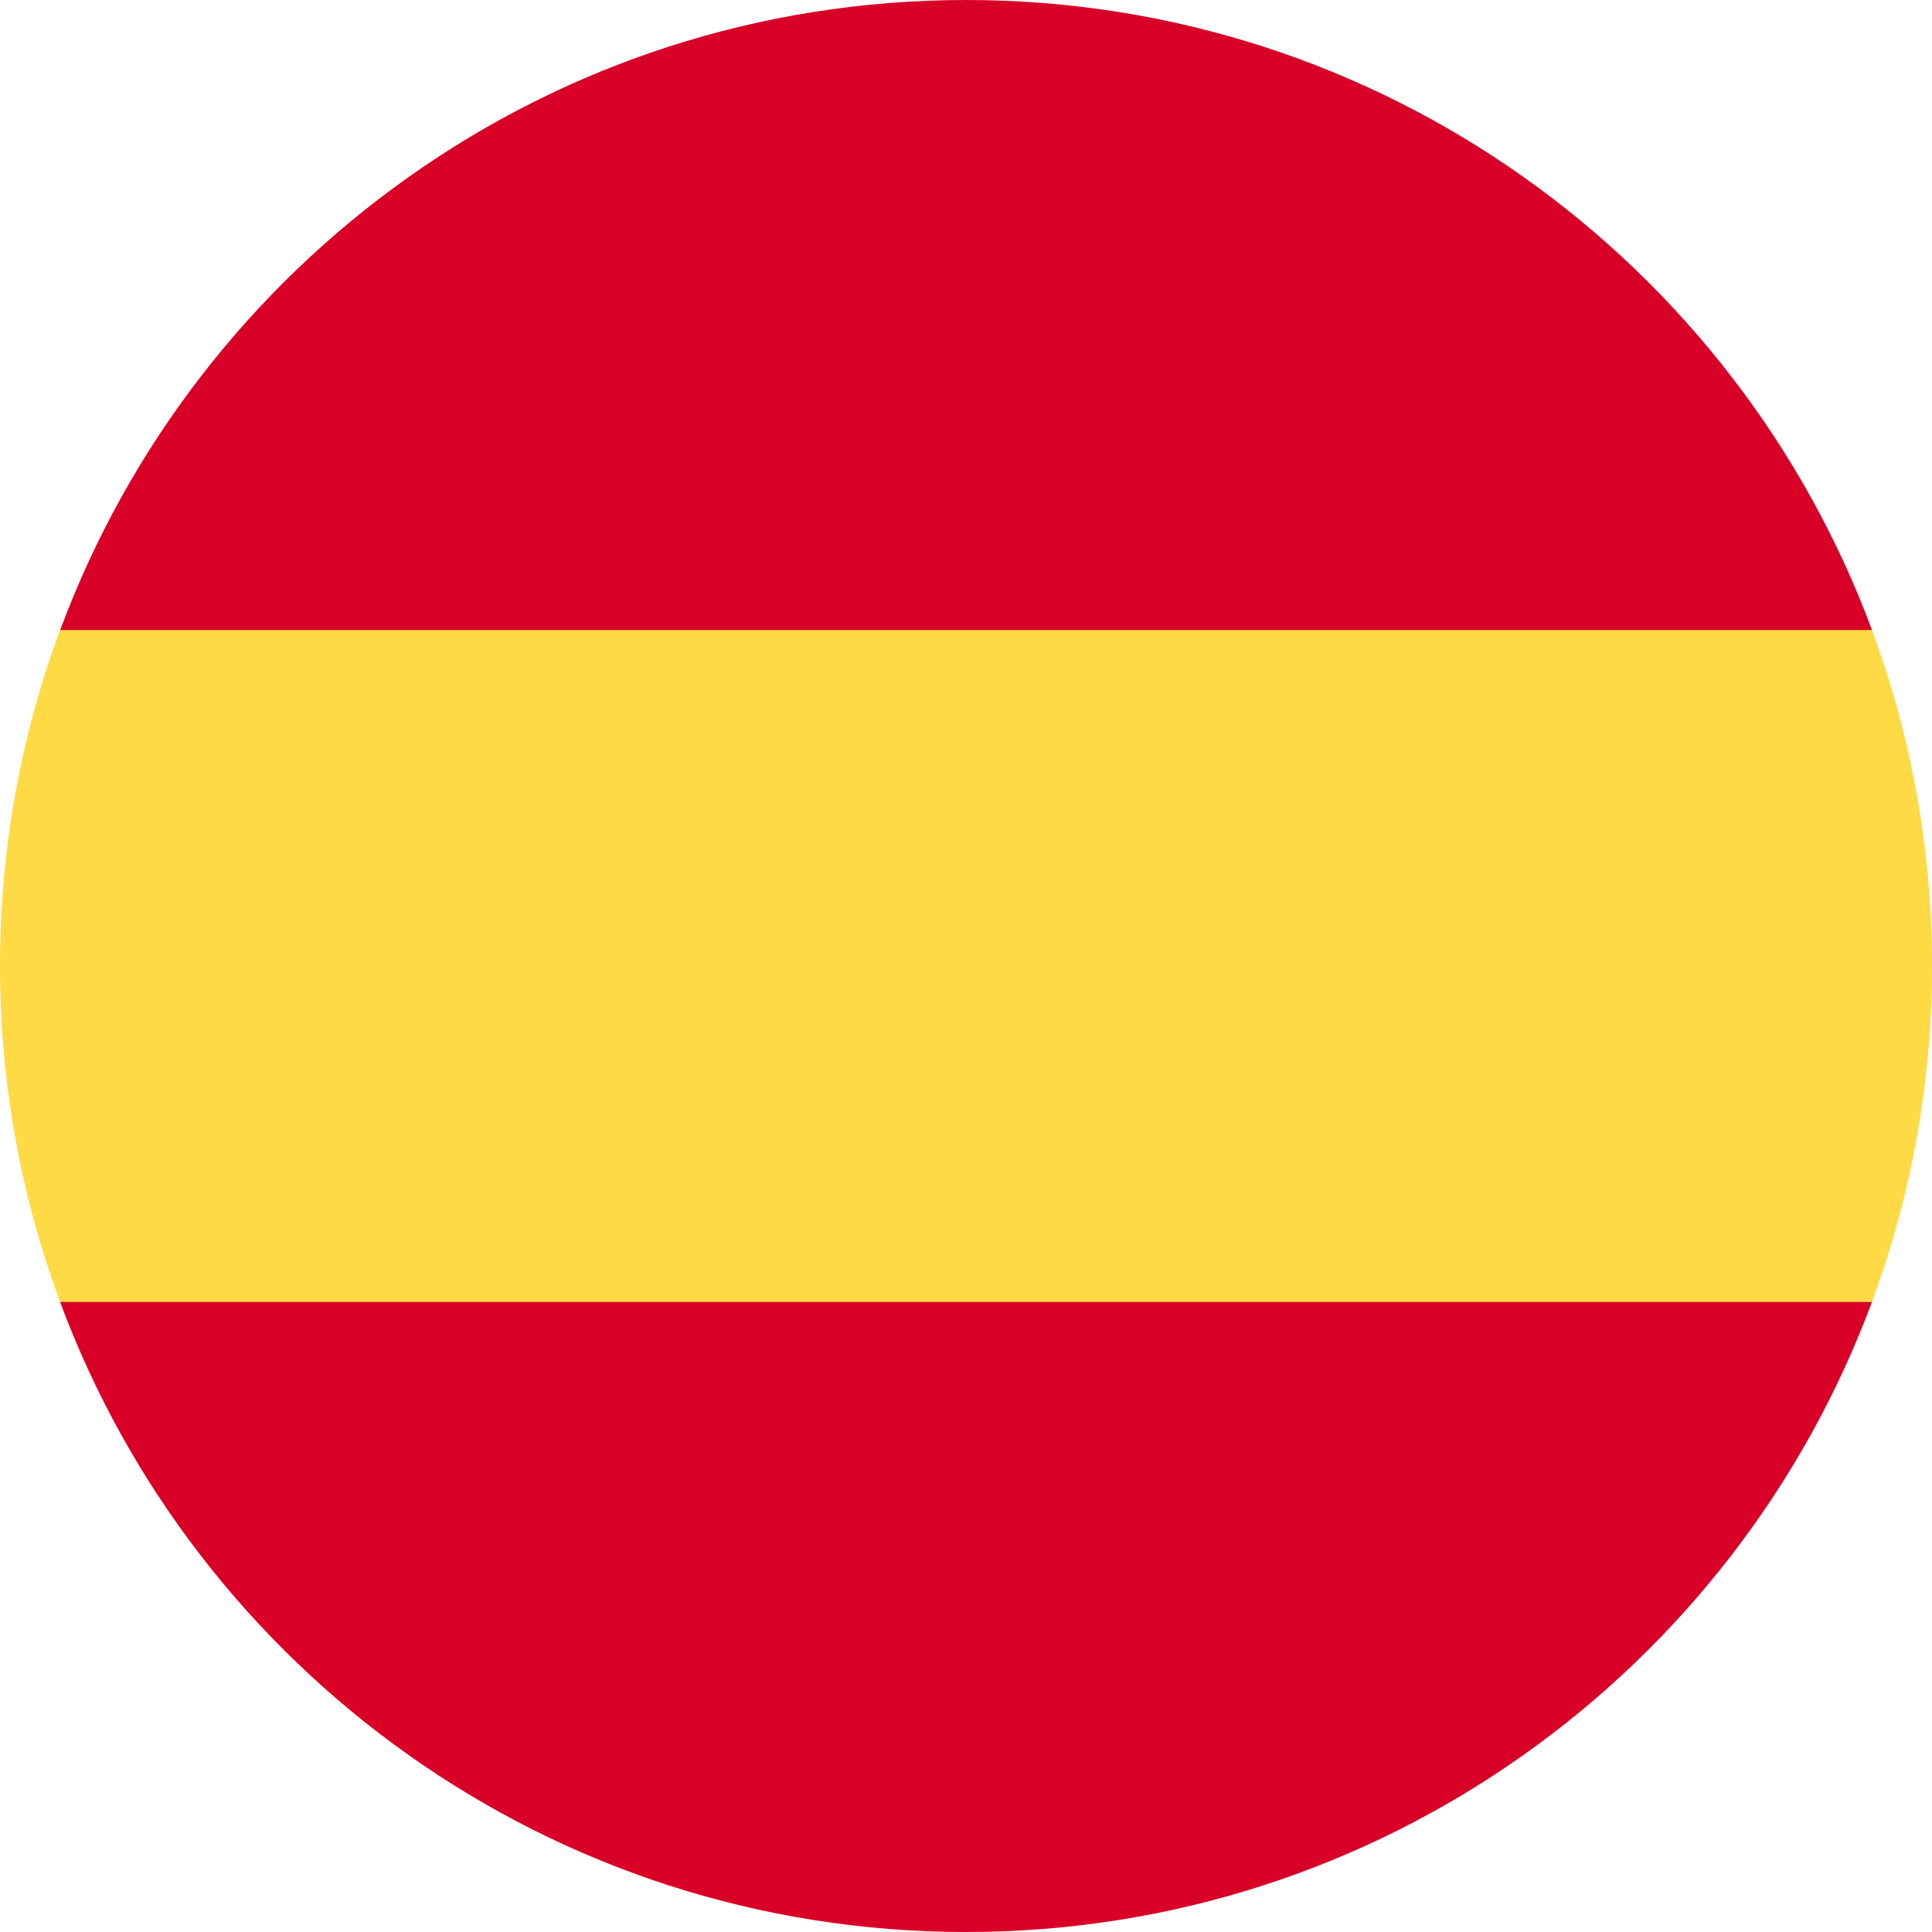
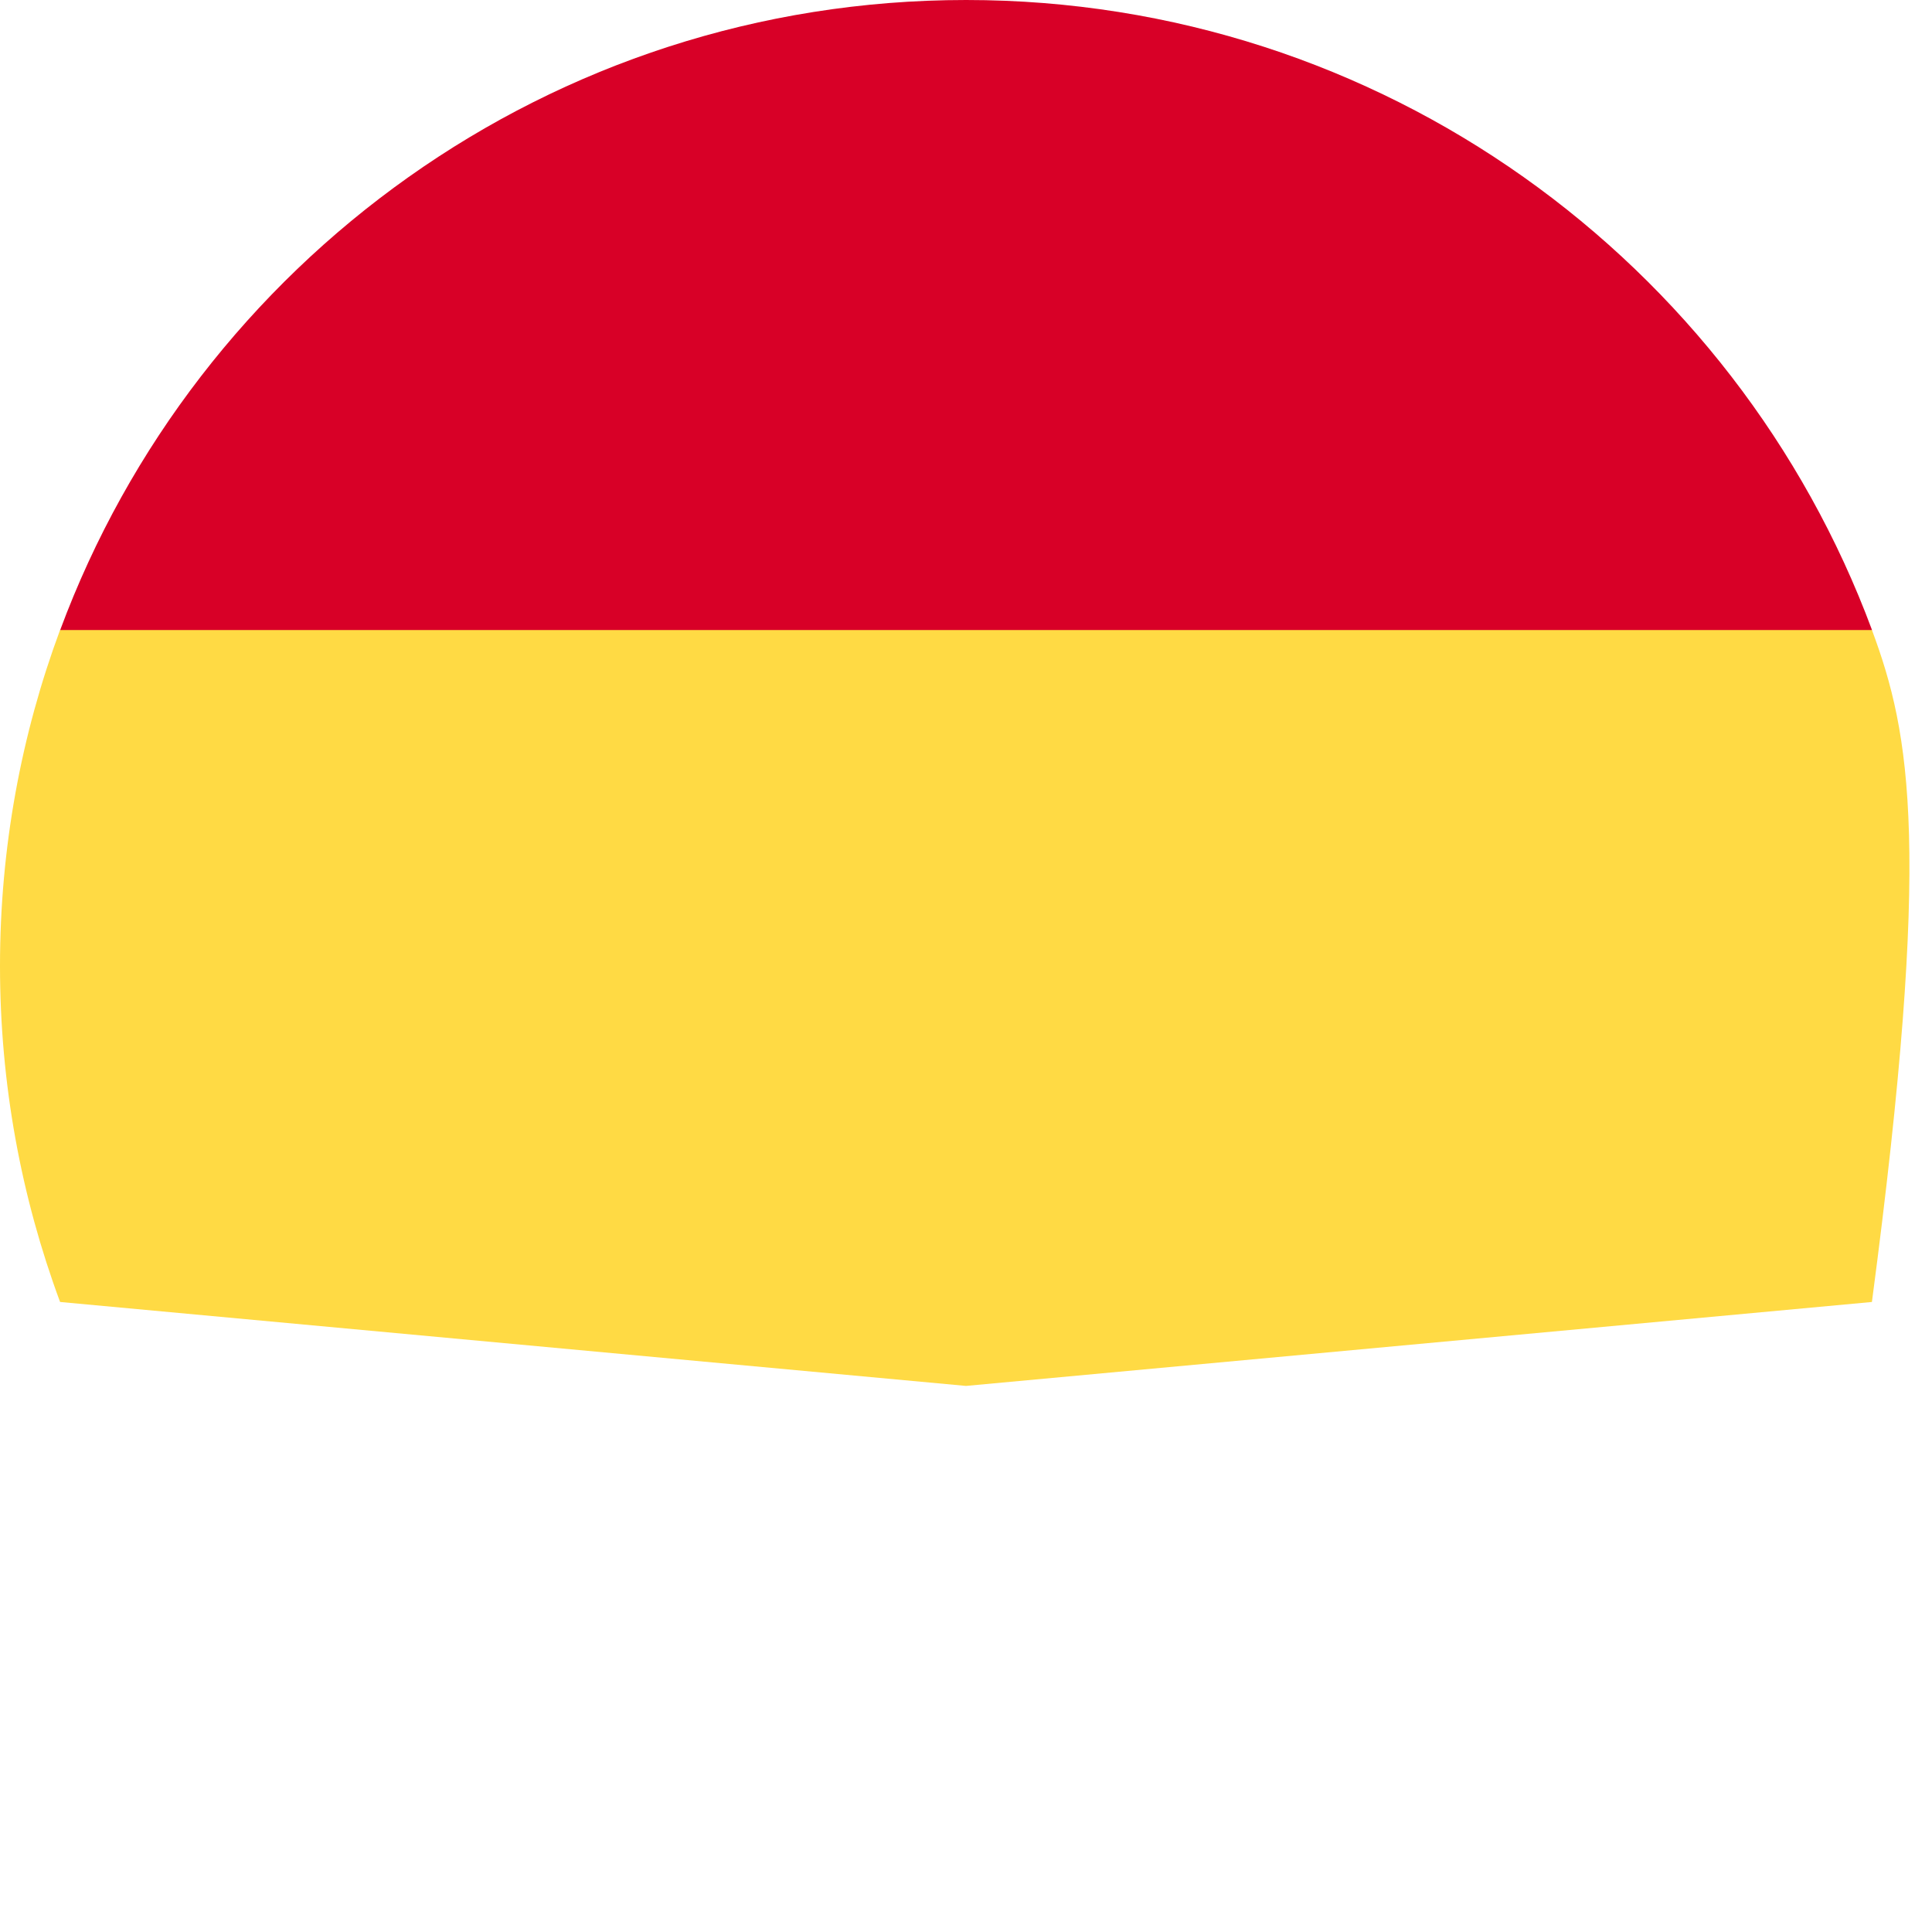
<svg xmlns="http://www.w3.org/2000/svg" width="20" height="20" viewBox="0 0 20 20" fill="none">
  <g clip-path="url(#clip0_127_7325)">
-     <path d="M0 9.999C0 11.223 0.22 12.394 0.622 13.478L10 14.347L19.378 13.478C19.78 12.394 20 11.223 20 9.999C20 8.776 19.78 7.604 19.378 6.521L10 5.652L0.622 6.521C0.22 7.604 0 8.776 0 9.999Z" fill="#FFDA44" />
+     <path d="M0 9.999C0 11.223 0.22 12.394 0.622 13.478L10 14.347L19.378 13.478C20 8.776 19.78 7.604 19.378 6.521L10 5.652L0.622 6.521C0.22 7.604 0 8.776 0 9.999Z" fill="#FFDA44" />
    <path d="M19.379 6.522C17.966 2.714 14.301 -0 10.001 -0C5.701 -0 2.036 2.714 0.623 6.522H19.379Z" fill="#D80027" />
-     <path d="M0.622 13.478C2.035 17.286 5.7 20 10 20C14.3 20 17.965 17.286 19.378 13.478H0.622Z" fill="#D80027" />
  </g>
  <defs>
    <clipPath id="clip0_127_7325">
      <rect width="20" height="20" fill="white" />
    </clipPath>
  </defs>
</svg>